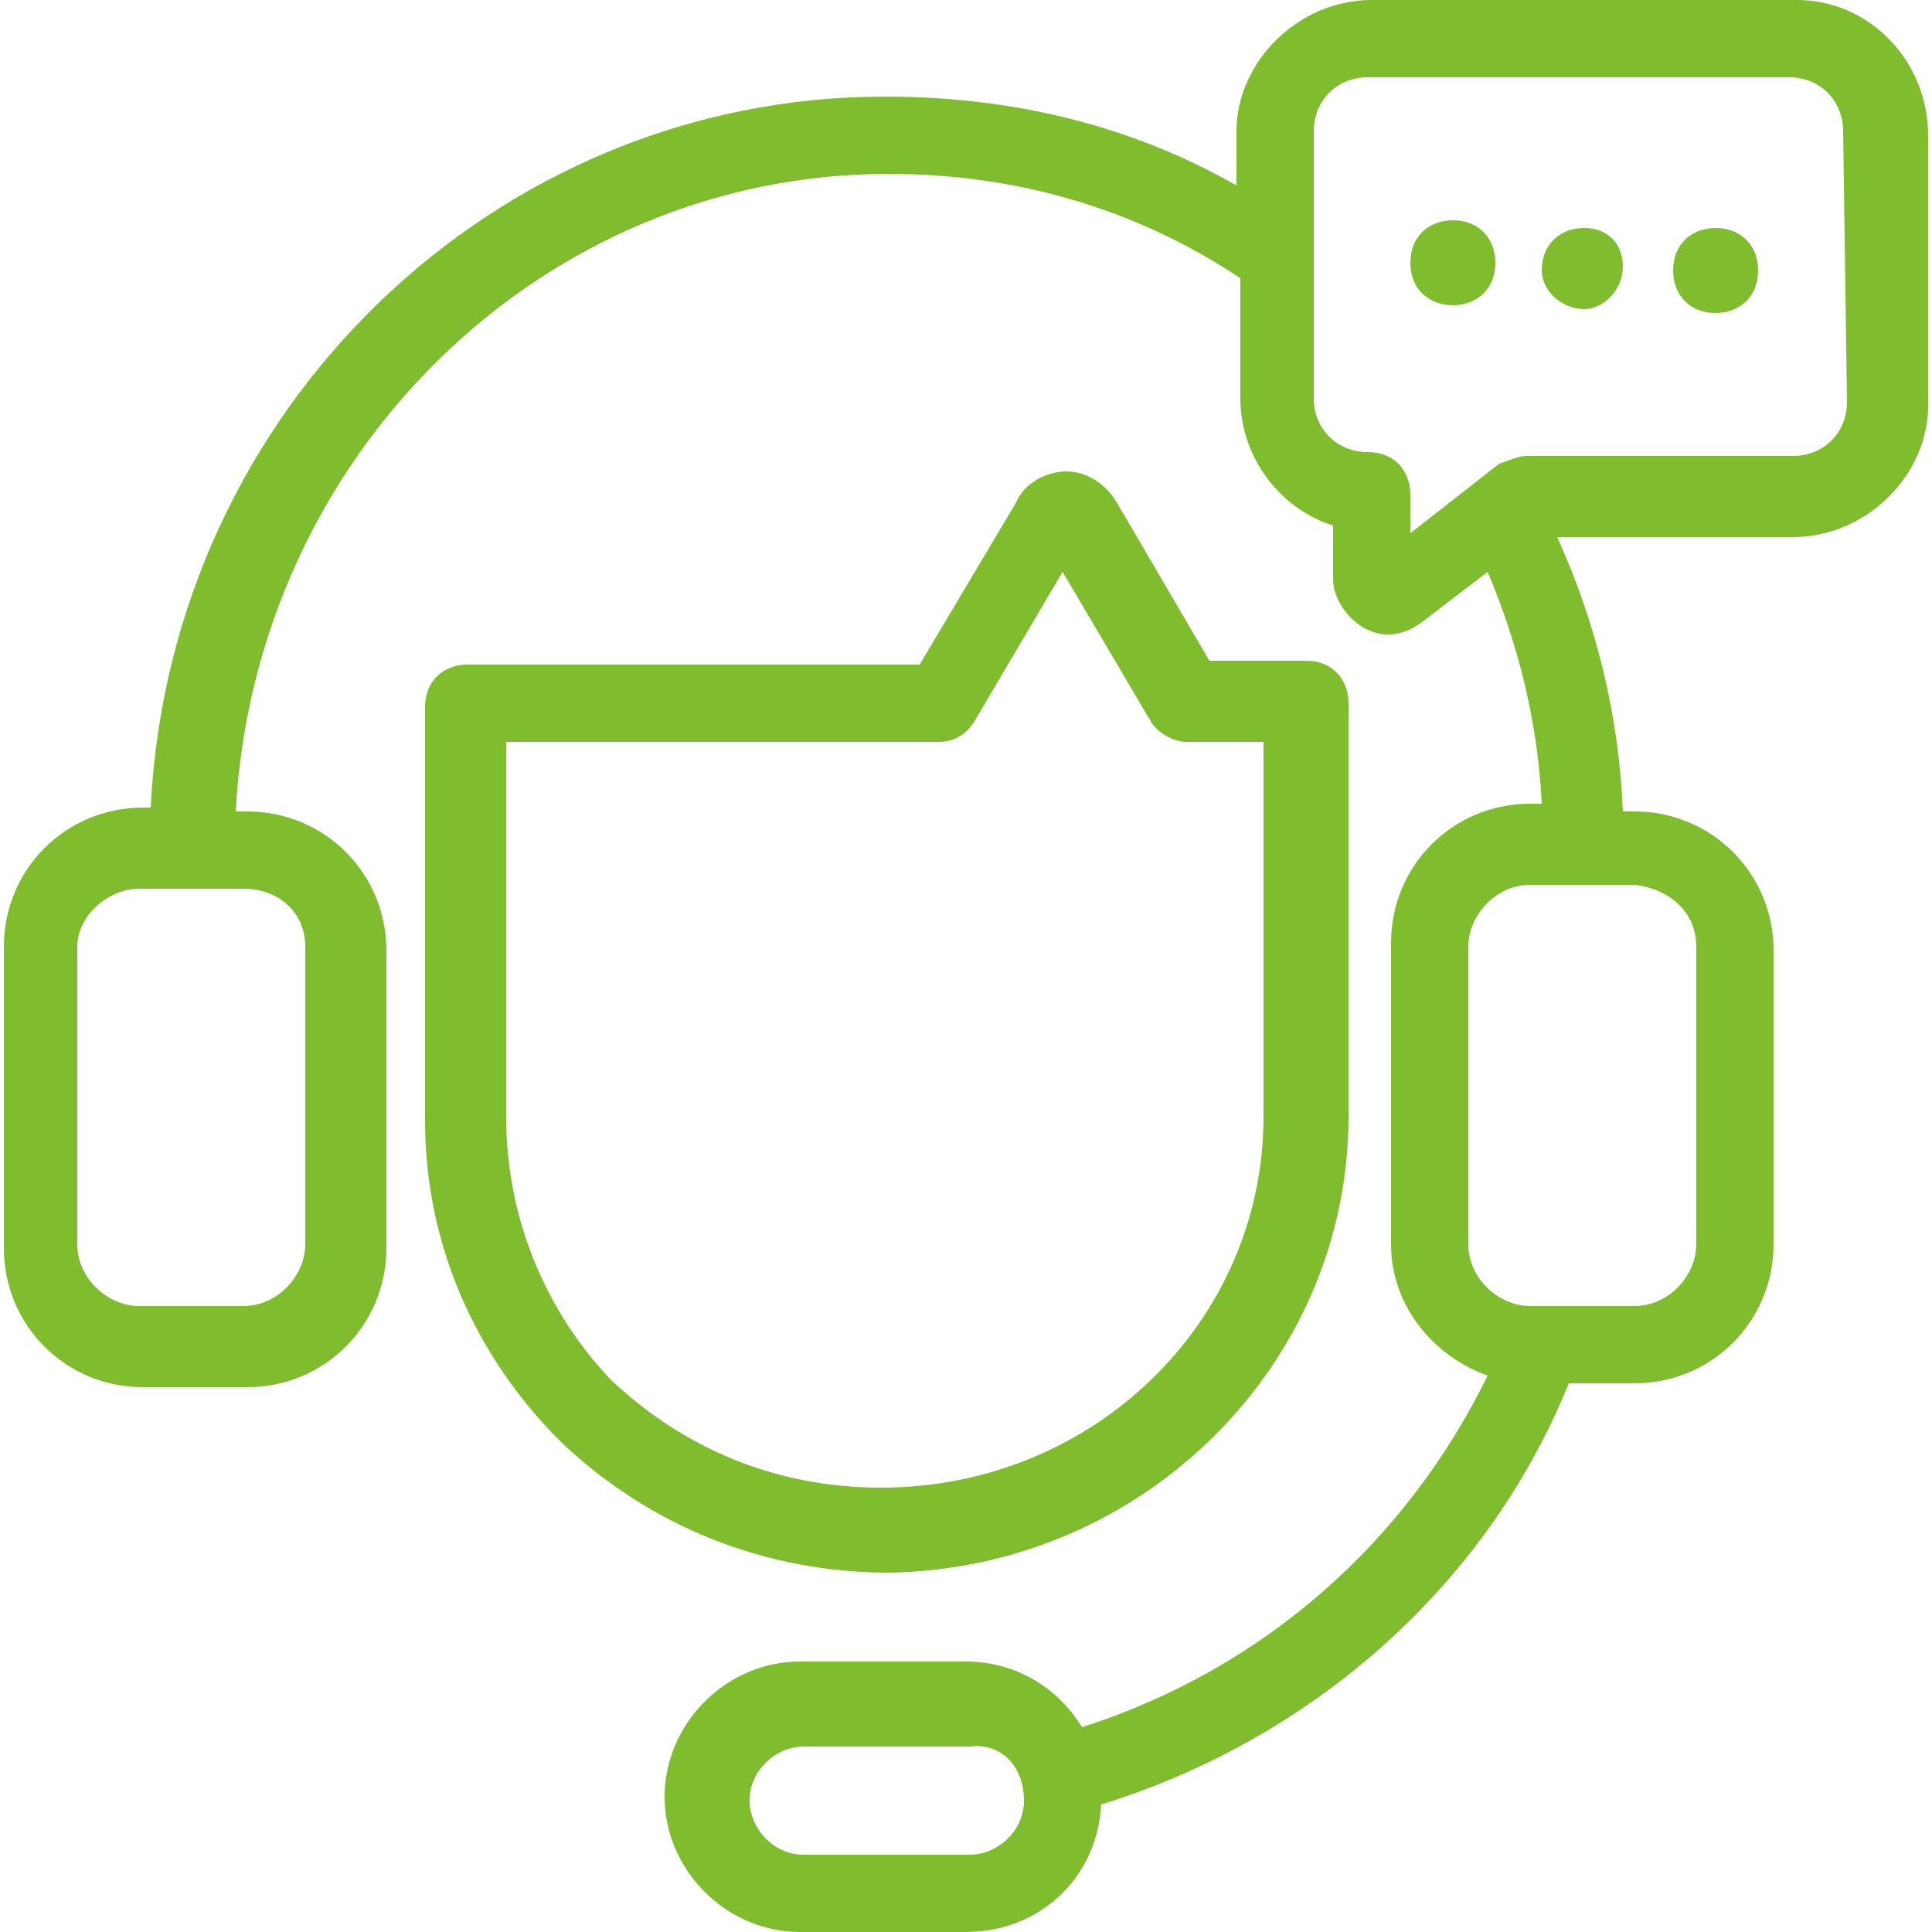
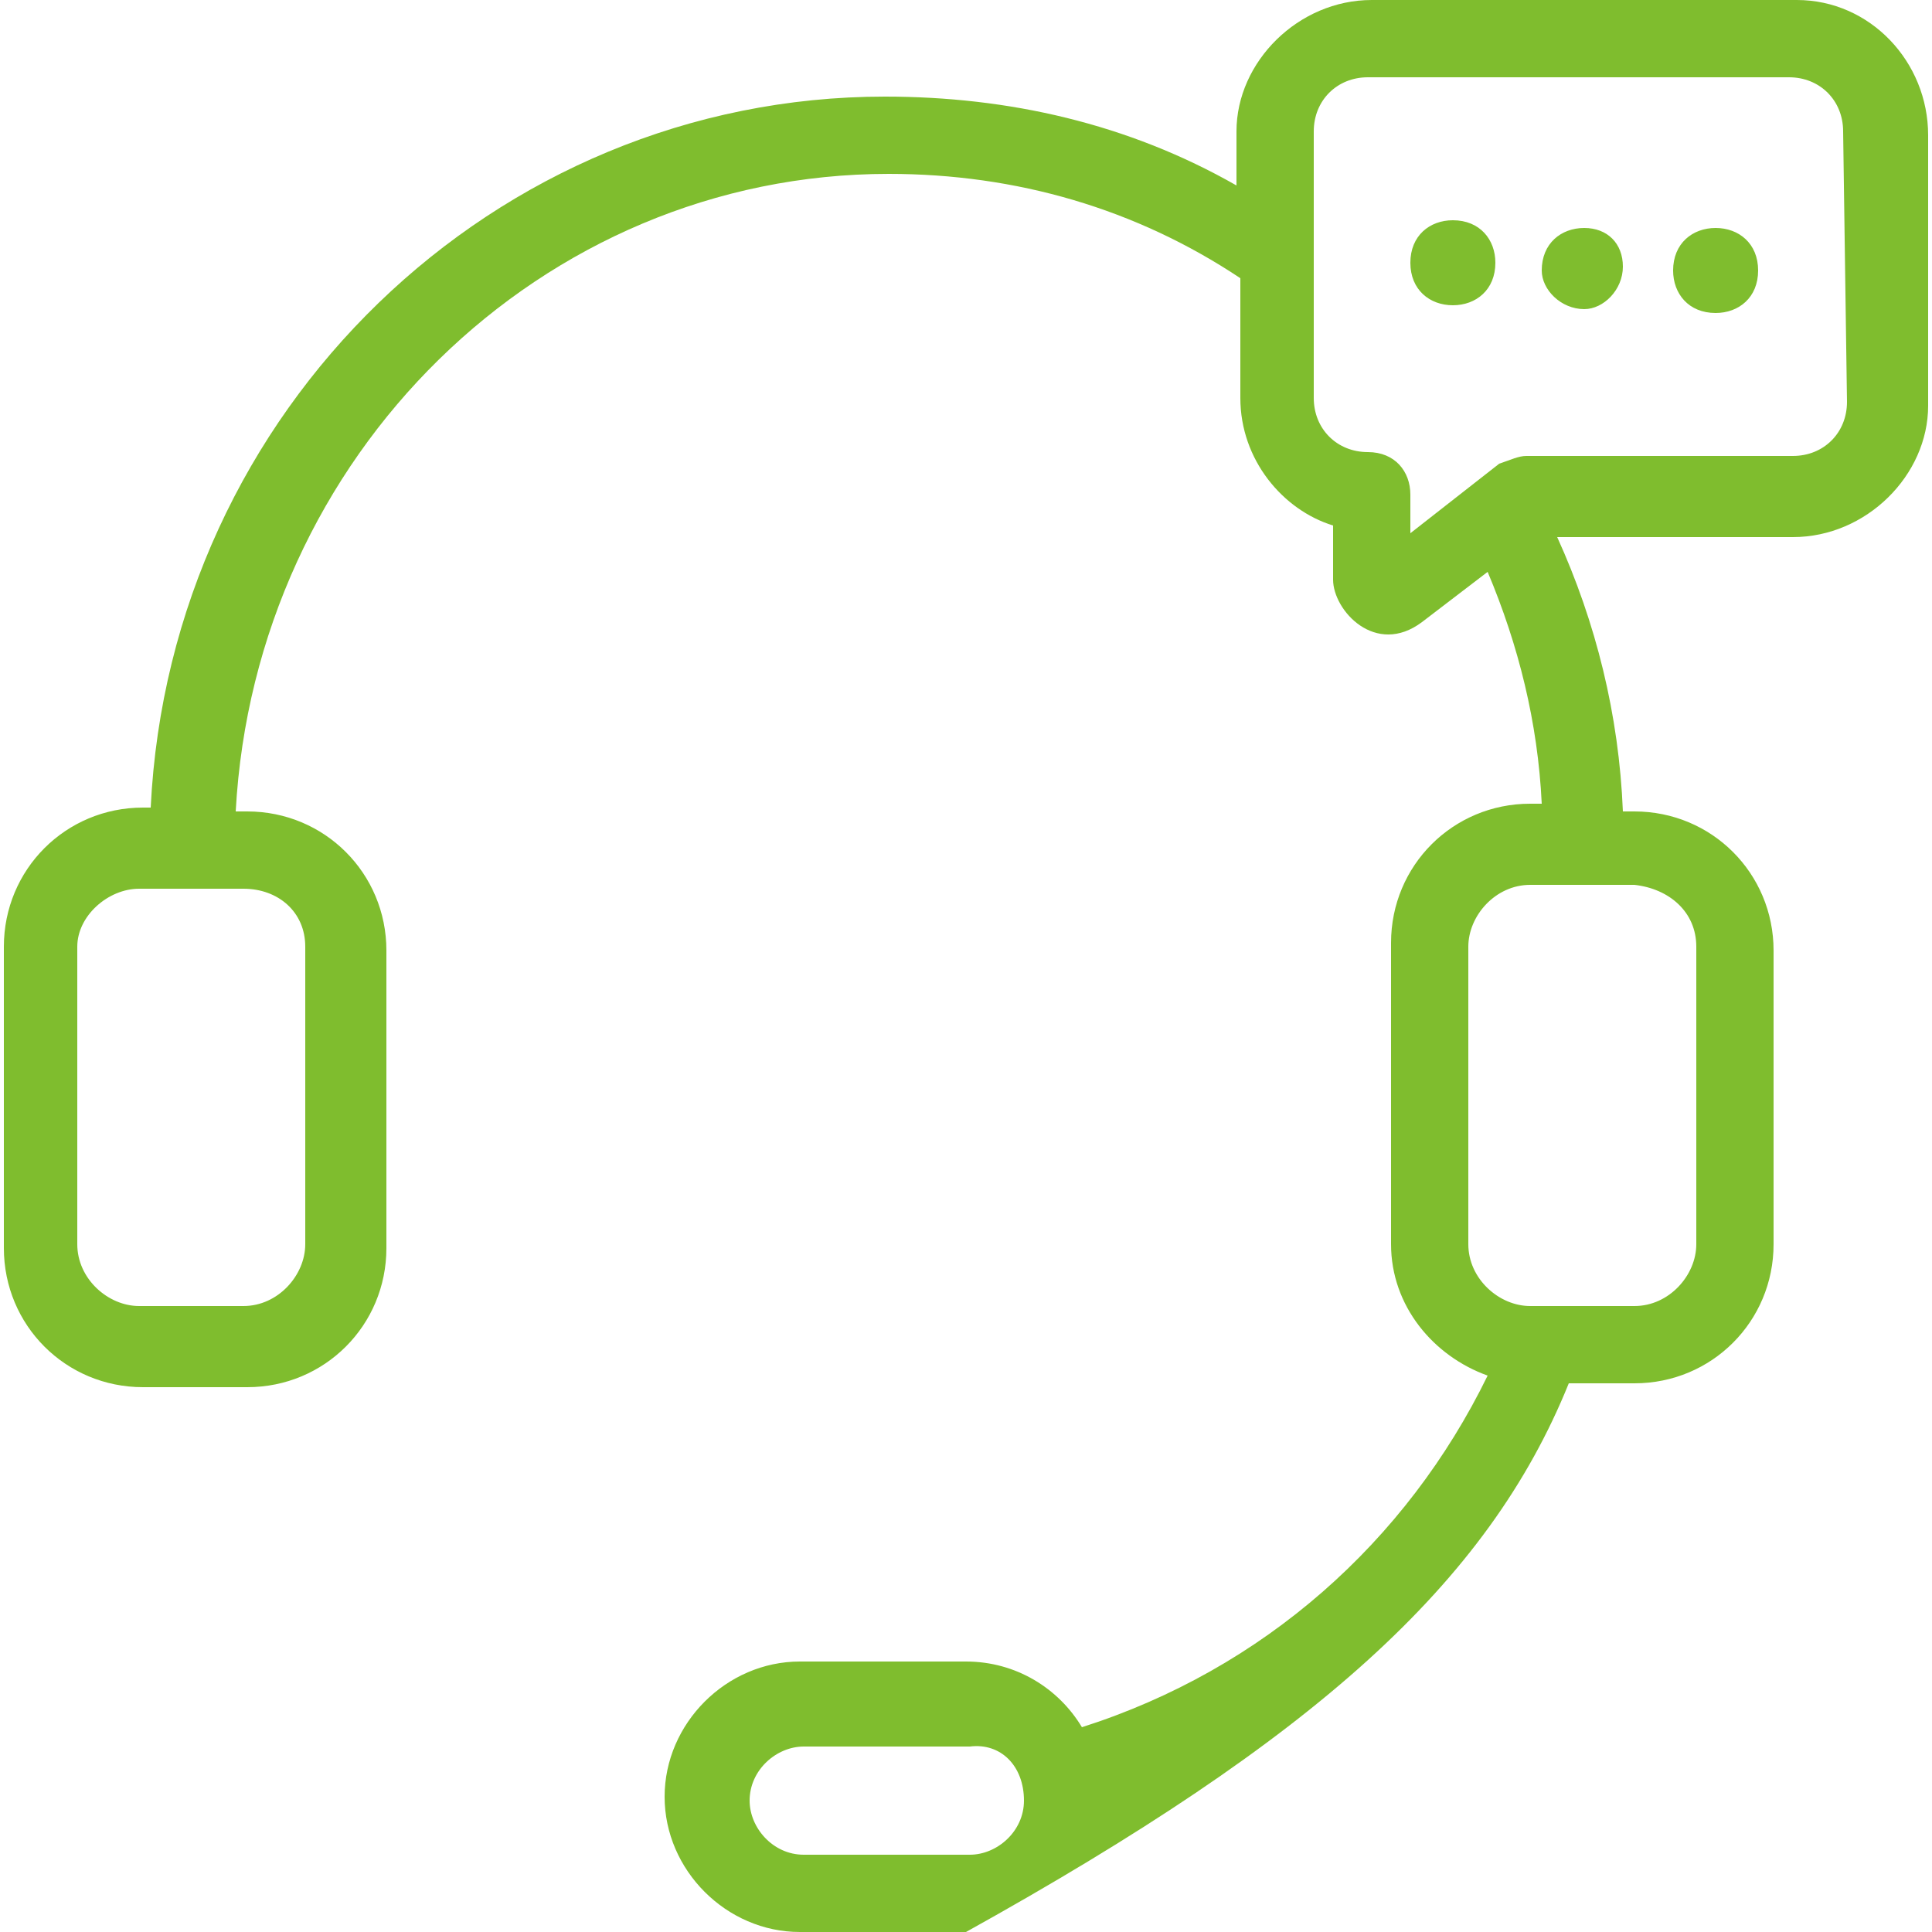
<svg xmlns="http://www.w3.org/2000/svg" xml:space="preserve" x="0" y="0" version="1.1" width="50" height="50" fill="#7fbd2e" viewBox="0 0 50 50">
-   <path d="M34.9 28.9V18.2c0-.6-.4-1.1-1.1-1.1h-2.5L28.9 13c-.3-.5-.8-.8-1.3-.8s-1.1.3-1.3.8l-2.5 4.2H12.1c-.6 0-1.1.4-1.1 1.1V29c0 3.2 1.3 6.1 3.5 8.3 2.3 2.2 5.3 3.4 8.5 3.4 6.6-.1 11.9-5.4 11.9-11.8zm-21.8 0v-9.7h11.2c.4 0 .7-.2.9-.5l2.3-3.9 2.3 3.9c.2.3.6.5.9.5h2v9.7c0 5.3-4.4 9.6-9.9 9.6-2.7 0-5.1-1-7-2.8-1.7-1.8-2.7-4.2-2.7-6.8z" class="st0" />
-   <path d="M46.5 0h-11C33.6 0 32 1.6 32 3.4v1.4c-2.8-1.6-5.9-2.3-9.1-2.3-10.1 0-18.5 8.1-19 18.4h-.2c-2 0-3.6 1.6-3.6 3.6v7.8c0 2 1.6 3.6 3.6 3.6h2.7c2 0 3.6-1.6 3.6-3.6v-7.7c0-2-1.6-3.6-3.6-3.6h-.3C6.6 11.8 14 4.5 23 4.5c3.3 0 6.4.9 9.1 2.7v3.1c0 1.6 1.1 2.9 2.4 3.3V15c0 .8 1.1 2 2.3 1.1l1.7-1.3c.8 1.9 1.3 3.9 1.4 6h-.3c-2 0-3.6 1.6-3.6 3.6v7.8c0 1.6 1.1 2.9 2.5 3.4-2.1 4.3-5.8 7.6-10.5 9.1-.6-1-1.7-1.7-3-1.7h-4.3c-1.9 0-3.5 1.6-3.5 3.5s1.6 3.5 3.5 3.5H25c1.9 0 3.4-1.4 3.5-3.3C34 45 38.5 41 40.6 35.8h1.7c2 0 3.6-1.6 3.6-3.6v-7.6c0-2-1.6-3.6-3.6-3.6H42c-.1-2.5-.7-4.9-1.7-7.1h6.1c1.9 0 3.5-1.6 3.5-3.4v-7c0-1.9-1.5-3.5-3.4-3.5zM7.9 24.5v7.7c0 .8-.7 1.6-1.6 1.6H3.6c-.8 0-1.6-.7-1.6-1.6v-7.7c0-.8.8-1.5 1.6-1.5h2.7c.9 0 1.6.6 1.6 1.5zm18.6 22.1c0 .8-.7 1.4-1.4 1.4h-4.3c-.8 0-1.4-.7-1.4-1.4 0-.8.7-1.4 1.4-1.4h4.3c.8-.1 1.4.5 1.4 1.4zm17.4-22.1v7.7c0 .8-.7 1.6-1.6 1.6h-2.7c-.8 0-1.6-.7-1.6-1.6v-7.7c0-.8.7-1.6 1.6-1.6h2.7c.9.1 1.6.7 1.6 1.6zm3.9-14.1c0 .8-.6 1.4-1.4 1.4h-6.9c-.2 0-.4.1-.7.2l-2.3 1.8v-1c0-.6-.4-1.1-1.1-1.1-.8 0-1.4-.6-1.4-1.4V3.4c0-.8.6-1.4 1.4-1.4h10.9c.8 0 1.4.6 1.4 1.4l.1 7z" class="st0" />
+   <path d="M46.5 0h-11C33.6 0 32 1.6 32 3.4v1.4c-2.8-1.6-5.9-2.3-9.1-2.3-10.1 0-18.5 8.1-19 18.4h-.2c-2 0-3.6 1.6-3.6 3.6v7.8c0 2 1.6 3.6 3.6 3.6h2.7c2 0 3.6-1.6 3.6-3.6v-7.7c0-2-1.6-3.6-3.6-3.6h-.3C6.6 11.8 14 4.5 23 4.5c3.3 0 6.4.9 9.1 2.7v3.1c0 1.6 1.1 2.9 2.4 3.3V15c0 .8 1.1 2 2.3 1.1l1.7-1.3c.8 1.9 1.3 3.9 1.4 6h-.3c-2 0-3.6 1.6-3.6 3.6v7.8c0 1.6 1.1 2.9 2.5 3.4-2.1 4.3-5.8 7.6-10.5 9.1-.6-1-1.7-1.7-3-1.7h-4.3c-1.9 0-3.5 1.6-3.5 3.5s1.6 3.5 3.5 3.5H25C34 45 38.5 41 40.6 35.8h1.7c2 0 3.6-1.6 3.6-3.6v-7.6c0-2-1.6-3.6-3.6-3.6H42c-.1-2.5-.7-4.9-1.7-7.1h6.1c1.9 0 3.5-1.6 3.5-3.4v-7c0-1.9-1.5-3.5-3.4-3.5zM7.9 24.5v7.7c0 .8-.7 1.6-1.6 1.6H3.6c-.8 0-1.6-.7-1.6-1.6v-7.7c0-.8.8-1.5 1.6-1.5h2.7c.9 0 1.6.6 1.6 1.5zm18.6 22.1c0 .8-.7 1.4-1.4 1.4h-4.3c-.8 0-1.4-.7-1.4-1.4 0-.8.7-1.4 1.4-1.4h4.3c.8-.1 1.4.5 1.4 1.4zm17.4-22.1v7.7c0 .8-.7 1.6-1.6 1.6h-2.7c-.8 0-1.6-.7-1.6-1.6v-7.7c0-.8.7-1.6 1.6-1.6h2.7c.9.1 1.6.7 1.6 1.6zm3.9-14.1c0 .8-.6 1.4-1.4 1.4h-6.9c-.2 0-.4.1-.7.2l-2.3 1.8v-1c0-.6-.4-1.1-1.1-1.1-.8 0-1.4-.6-1.4-1.4V3.4c0-.8.6-1.4 1.4-1.4h10.9c.8 0 1.4.6 1.4 1.4l.1 7z" class="st0" />
  <path d="M41 5.9c-.6 0-1.1.4-1.1 1.1 0 .5.5 1 1.1 1 .5 0 1-.5 1-1.1 0-.6-.4-1-1-1zm3.4 0c-.6 0-1.1.4-1.1 1.1 0 .6.4 1.1 1.1 1.1.6 0 1.1-.4 1.1-1.1s-.5-1.1-1.1-1.1zm-6.8 2c.6 0 1.1-.4 1.1-1.1 0-.6-.4-1.1-1.1-1.1-.6 0-1.1.4-1.1 1.1 0 .7.5 1.1 1.1 1.1z" class="st0" />
</svg>